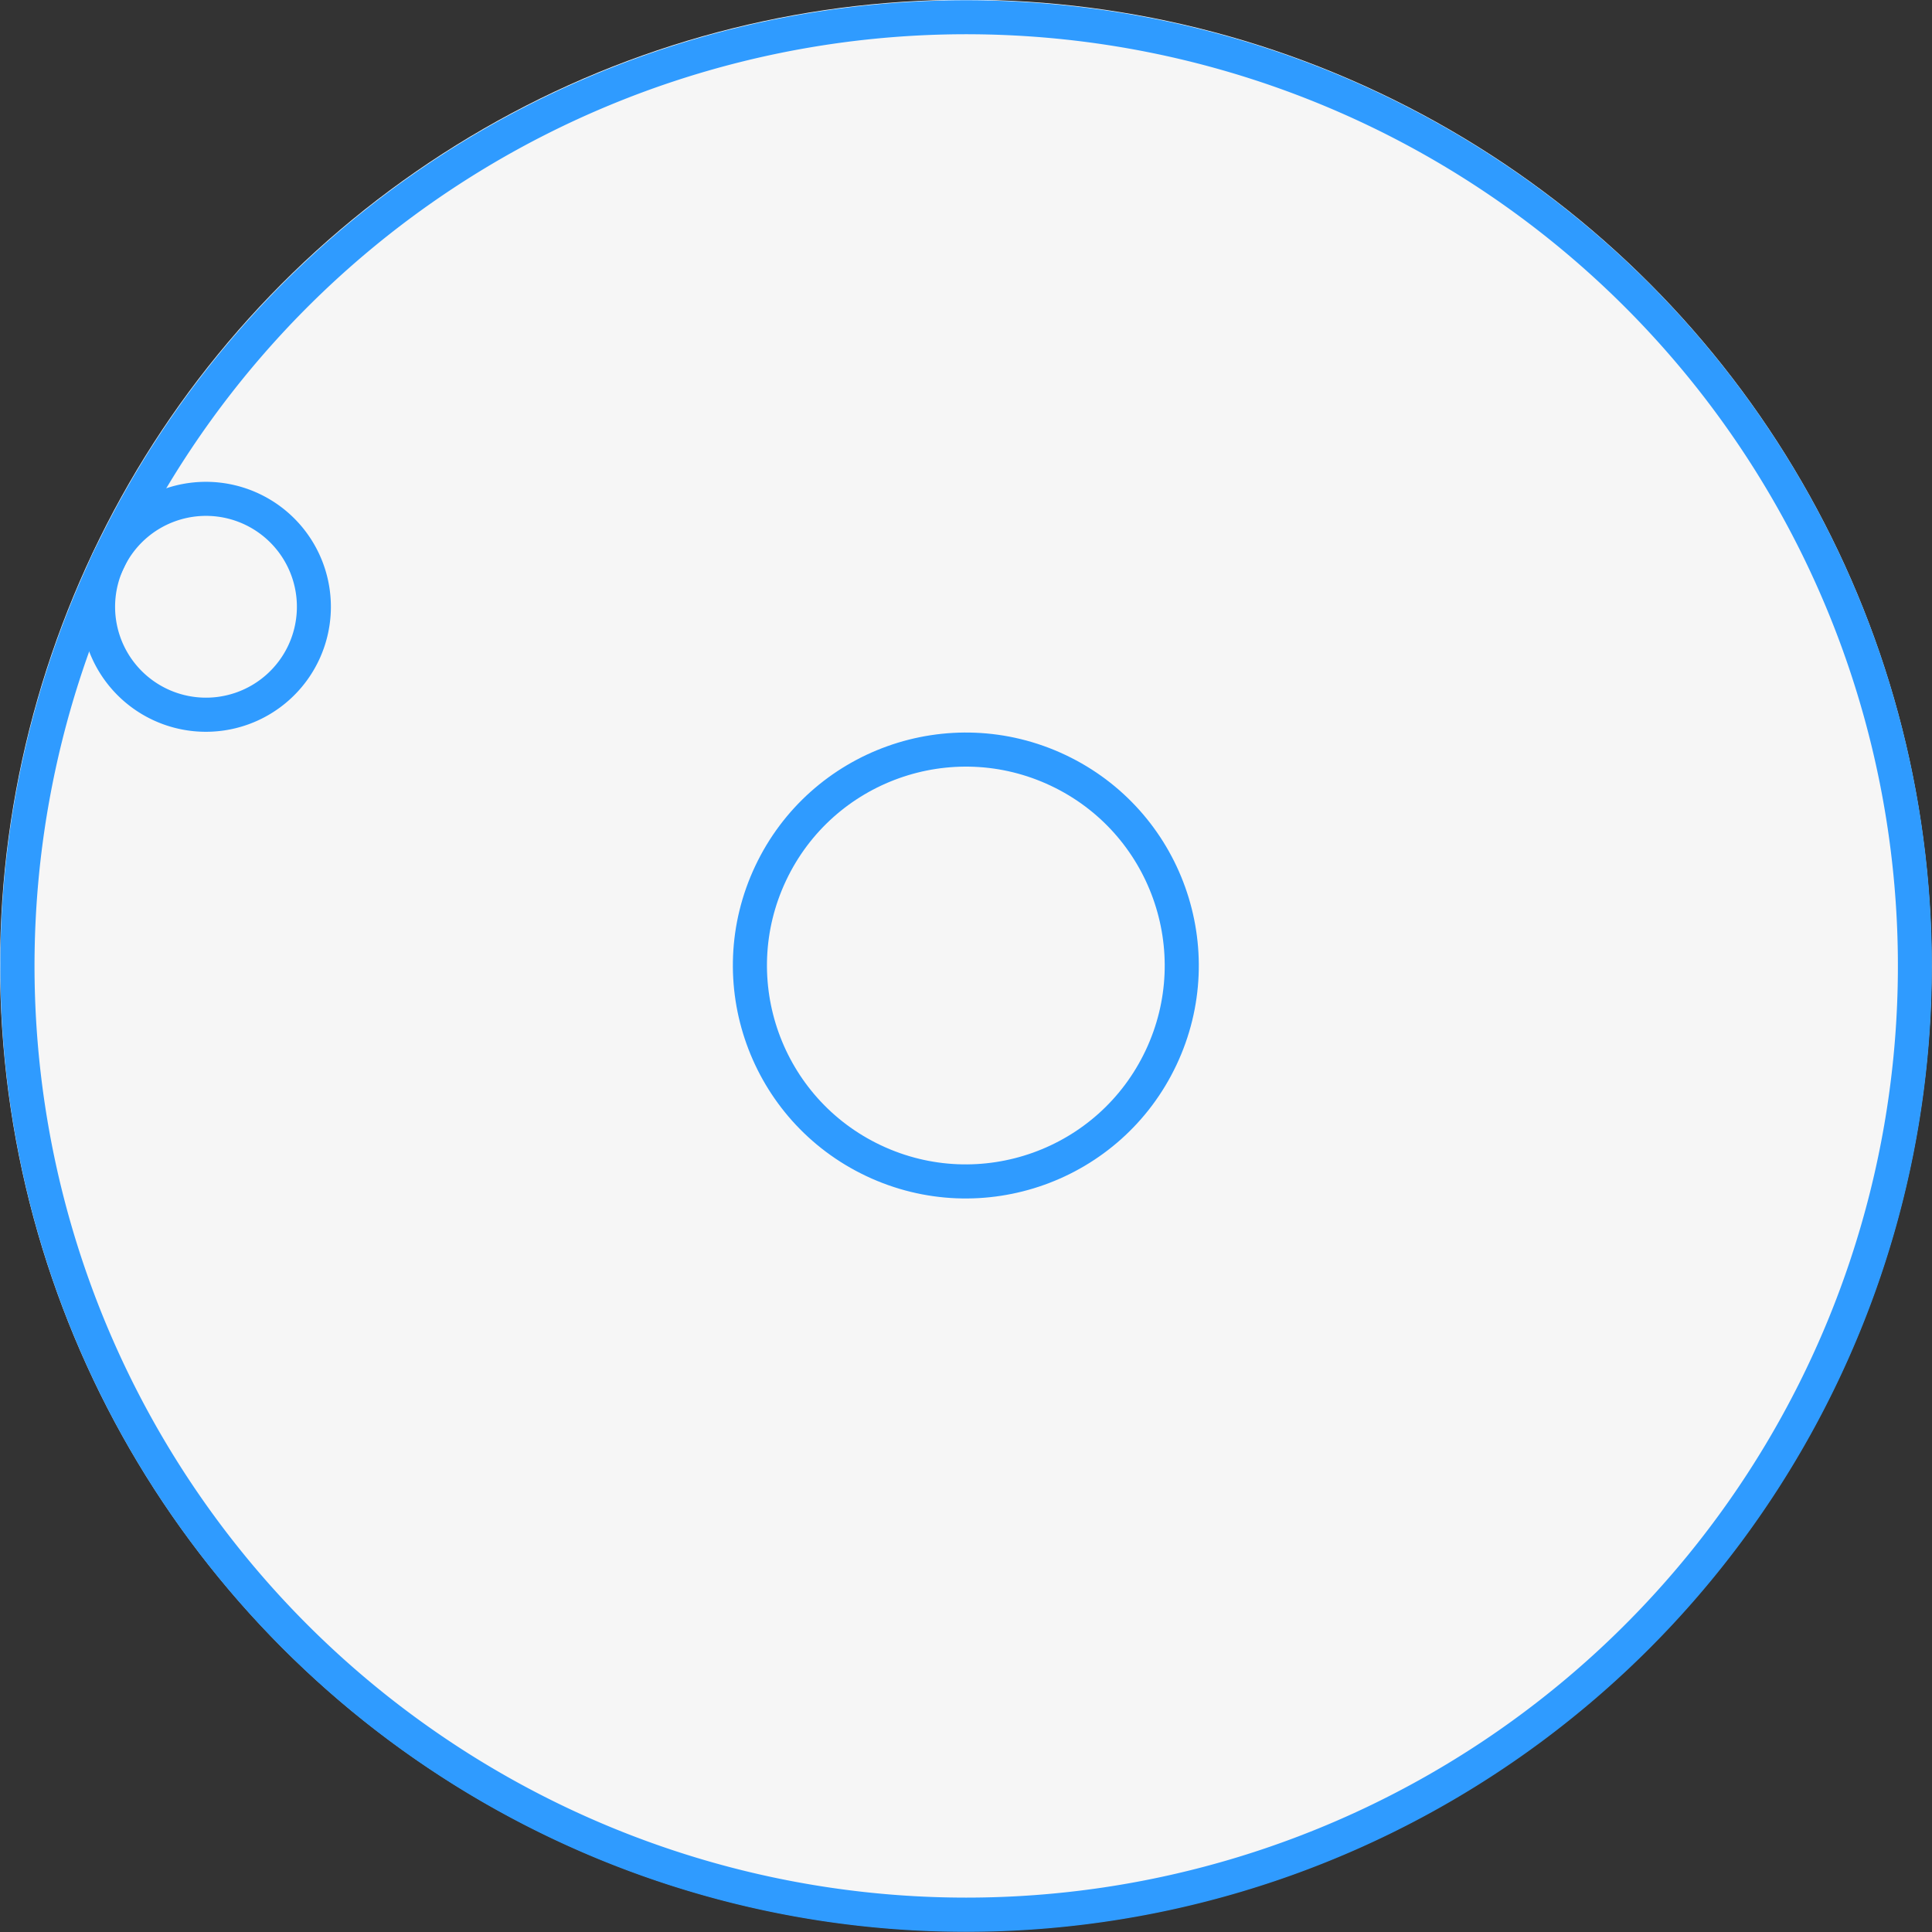
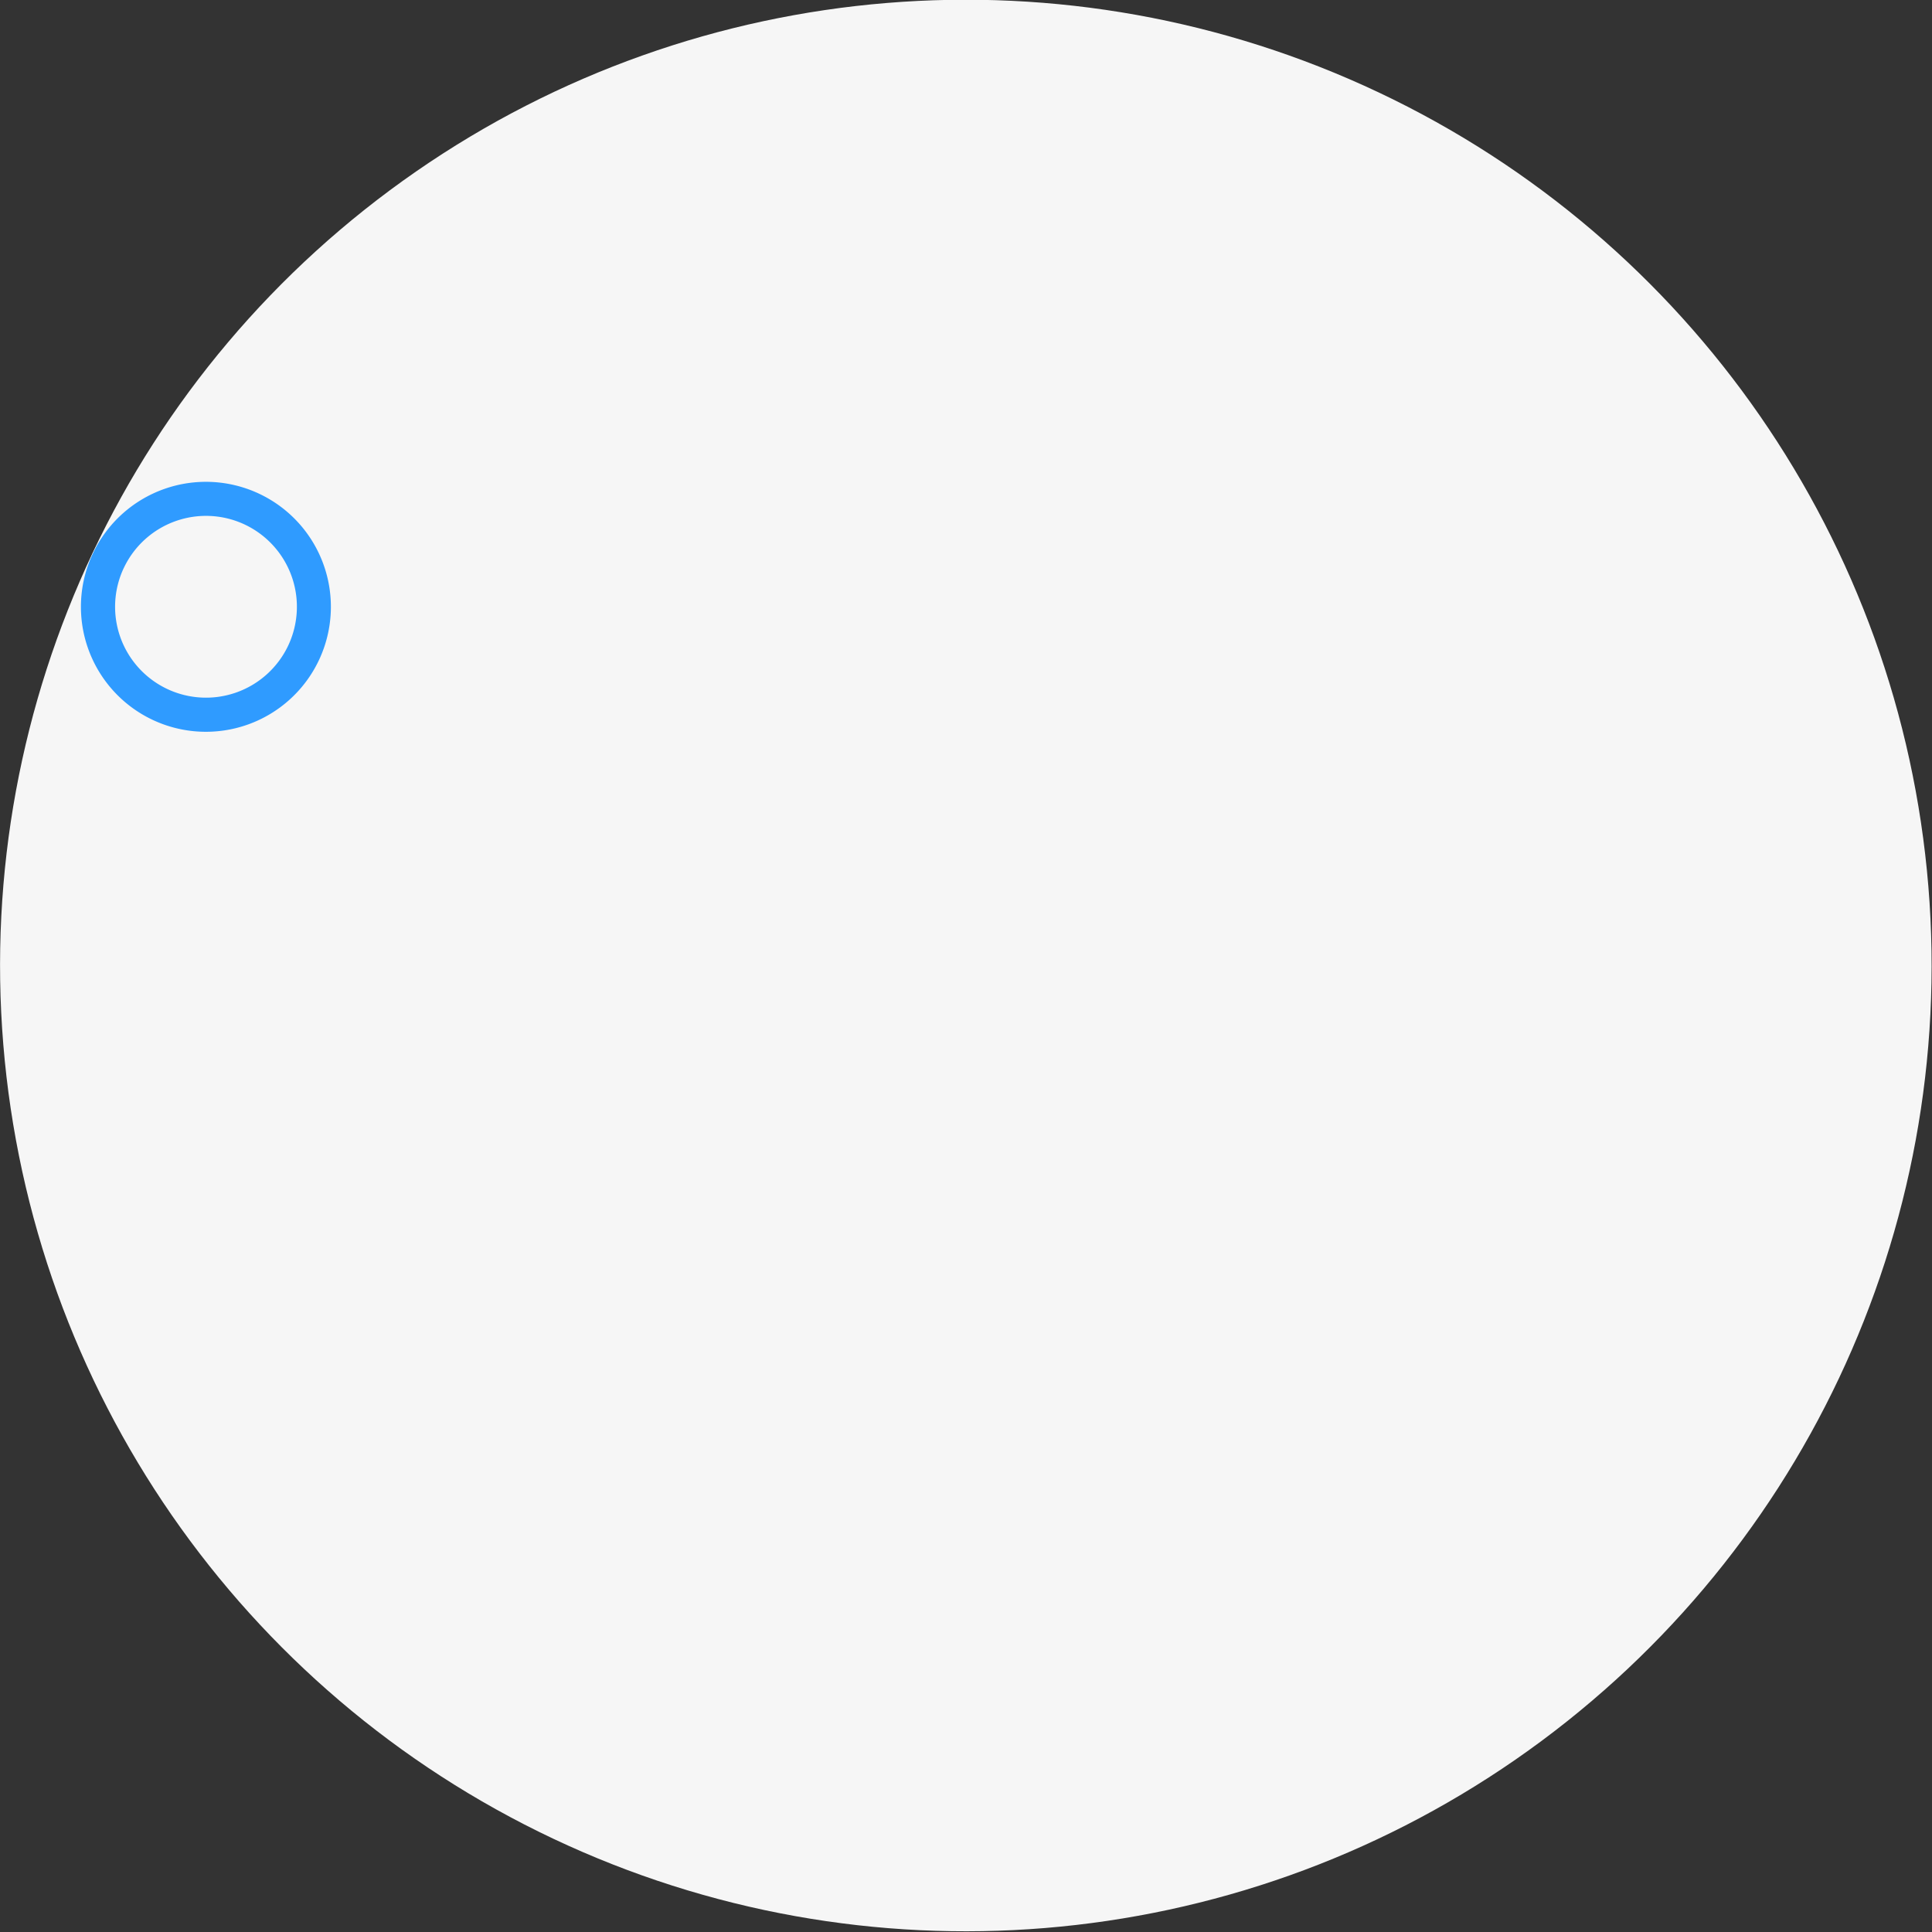
<svg xmlns="http://www.w3.org/2000/svg" id="65563156-aaab-45ce-adb2-02acb37c9d95" data-name="Layer 5" width="85.02" height="85.02" viewBox="0 0 85.02 85.02">
  <rect x="0" y="0" width="85.02" height="85.02" fill="#333333" stroke="none" />
  <title>Machine 06 gearwheel small</title>
  <circle cx="317.5" cy="469.5" r="42.5" transform="translate(-517.65 128.89) rotate(-64.7)" style="fill:#f6f6f6" />
-   <circle cx="317.5" cy="469.5" r="9.5" transform="translate(-517.65 128.89) rotate(-64.7)" style="fill:#f6f6f6;stroke:#2f9bff;stroke-miterlimit:10;stroke-width:1.5px" />
  <circle cx="284.05" cy="453.69" r="5.5" transform="translate(-522.5 89.59) rotate(-64.7)" style="fill:#f6f6f6" />
-   <path d="M279.08,451.34a42.5,42.5,0,1,0,56.59-20.26A42.5,42.5,0,0,0,279.08,451.34Zm1.36,0.64A41,41,0,1,1,300,506.57,41,41,0,0,1,280.43,452Z" transform="translate(-274.99 -426.99)" style="fill:#2f9bff" />
-   <path d="M279.08,451.34a5.5,5.5,0,1,0,7.32-2.62A5.5,5.5,0,0,0,279.08,451.34Zm1.36,0.64a4,4,0,1,1,1.91,5.33A4,4,0,0,1,280.43,452Z" transform="translate(-274.99 -426.99)" style="fill:#2f9bff" />
+   <path d="M279.08,451.34a5.5,5.5,0,1,0,7.32-2.62A5.5,5.5,0,0,0,279.08,451.34m1.36,0.64a4,4,0,1,1,1.91,5.33A4,4,0,0,1,280.43,452Z" transform="translate(-274.99 -426.99)" style="fill:#2f9bff" />
</svg>